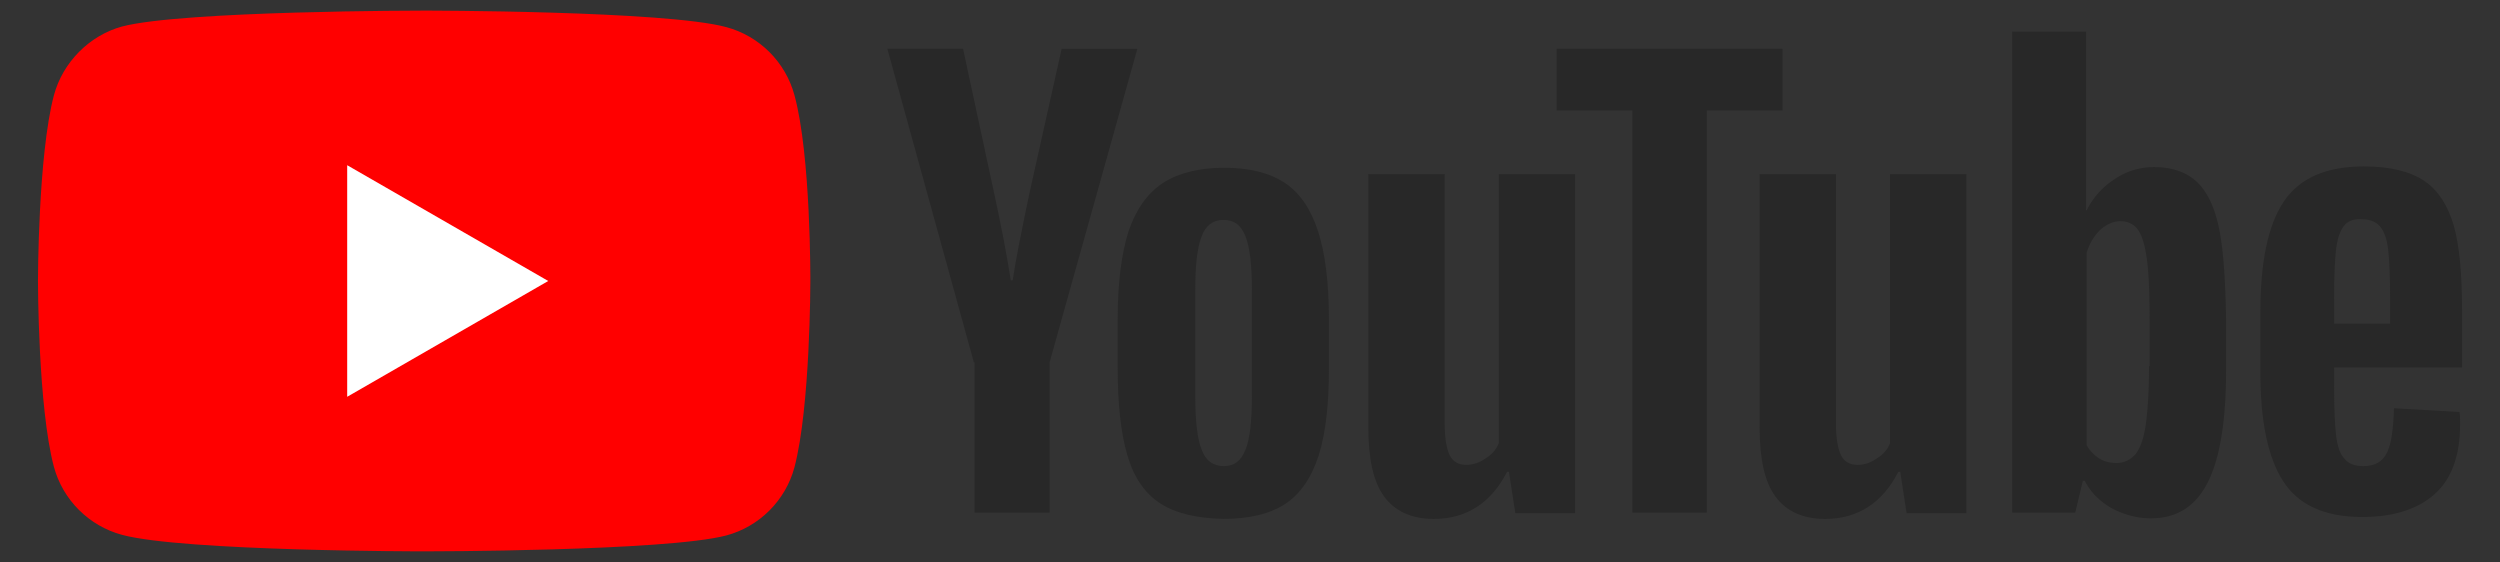
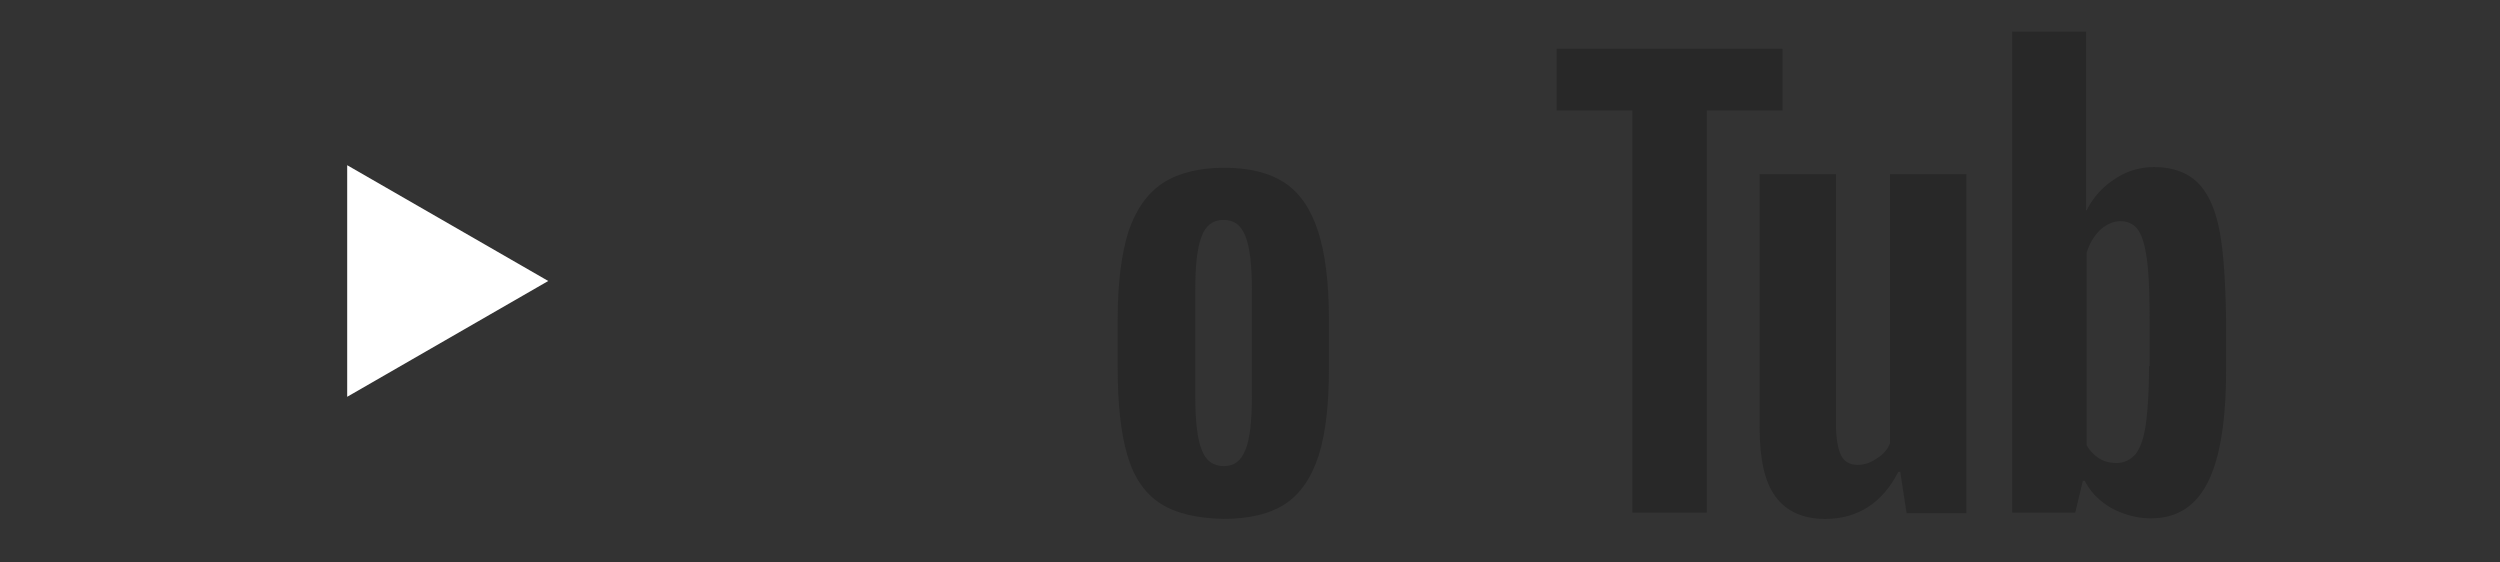
<svg xmlns="http://www.w3.org/2000/svg" version="1.1" id="Layer_1" x="0" y="0" viewBox="0 0 952 214" xml:space="preserve">
  <rect x="0" y="0" width="952" height="214" fill="#333333" stroke="none" />
  <style>.st2{fill:#282828}</style>
  <g id="g7433">
-     <path id="path7429" d="M302.53 36.26c-3.39-12.6-13.33-22.53-25.92-25.92-23.02-6.3-115.08-6.3-115.08-6.3s-92.07 0-115.08 6.06c-12.36 3.39-22.53 13.57-25.92 26.17-6.07 23-6.07 70.73-6.07 70.73s0 47.97 6.06 70.74c3.39 12.6 13.33 22.53 25.92 25.92 23.26 6.3 115.08 6.3 115.08 6.3s92.07 0 115.08-6.06c12.6-3.39 22.53-13.33 25.92-25.92 6.06-23.02 6.06-70.75 6.06-70.75s.25-47.96-6.05-70.97z" fill="red" />
    <path id="polygon7431" d="M132.21 62.91v88.19l76.56-44.1-76.56-44.09z" fill="#fff" />
  </g>
  <g id="g7451">
    <g id="g7449">
      <path id="path7435" class="st2" d="M441.6 191.55c-5.81-3.88-9.93-9.93-12.36-18.41-2.42-8.24-3.63-19.38-3.63-32.95v-18.66c0-13.81 1.45-24.95 4.12-33.43 2.91-8.48 7.27-14.54 13.08-18.41 6.06-3.88 13.81-5.81 23.5-5.81 9.45 0 17.2 1.94 23.02 5.81s9.93 10.18 12.6 18.41c2.67 8.24 4.12 19.38 4.12 33.43v18.66c0 13.81-1.21 24.71-3.88 33.19-2.67 8.24-6.78 14.54-12.6 18.41-5.81 3.88-13.81 5.81-23.74 5.81-10.18-.23-18.42-2.17-24.23-6.05zm32.7-20.35c1.7-4.12 2.42-11.14 2.42-20.59v-40.22c0-9.21-.73-15.99-2.42-20.35-1.7-4.36-4.36-6.3-8.48-6.3-3.88 0-6.78 2.18-8.24 6.3-1.7 4.36-2.42 11.14-2.42 20.35v40.22c0 9.45.73 16.47 2.42 20.59 1.45 4.12 4.36 6.3 8.48 6.3 3.88 0 6.55-1.94 8.24-6.3z" />
-       <path id="path7437" class="st2" d="M888.84 140.43v6.54c0 8.24.24 14.54.73 18.66.48 4.12 1.45 7.27 3.15 8.96 1.45 1.94 3.88 2.91 7.27 2.91 4.36 0 7.27-1.7 8.96-5.09s2.42-8.96 2.67-16.96l24.95 1.45c.24 1.21.24 2.67.24 4.6 0 11.87-3.15 20.84-9.69 26.65s-15.75 8.72-27.62 8.72c-14.29 0-24.23-4.6-30.04-13.57s-8.72-22.77-8.72-41.67V119.1c0-19.38 2.91-33.43 8.96-42.4s16.23-13.33 30.53-13.33c9.93 0 17.69 1.94 23.02 5.57 5.33 3.63 8.96 9.45 11.14 16.96 2.18 7.75 3.15 18.41 3.15 31.98v22.05h-48.7v.5zm3.63-54.27c-1.45 1.94-2.42 4.85-2.91 8.96-.48 4.12-.73 10.42-.73 18.9v9.21h21.32v-9.21c0-8.24-.24-14.54-.73-18.9-.48-4.36-1.7-7.27-3.15-8.96-1.45-1.7-3.88-2.67-6.78-2.67-3.38-.23-5.56.74-7.02 2.67z" />
-       <path id="path7439" class="st2" d="M370.85 138.01L337.9 18.57h28.83l11.63 54.03c2.91 13.33 5.09 24.71 6.54 34.16h.73c.97-6.78 3.15-17.93 6.54-33.92l12.11-54.27h28.83l-33.43 119.44v57.18h-28.59v-57.18h-.24z" />
-       <path id="path7441" class="st2" d="M599.8 66.3v129.13h-22.77l-2.42-15.75h-.73c-6.06 11.87-15.51 17.93-27.86 17.93-8.48 0-14.78-2.91-18.9-8.48s-6.06-14.29-6.06-26.41V66.3h29.07v94.73c0 5.81.73 9.93 1.94 12.36s3.39 3.63 6.3 3.63c2.42 0 4.85-.73 7.27-2.42 2.42-1.45 4.12-3.39 5.09-5.81V66.3h29.07z" />
      <path id="path7443" class="st2" d="M748.8 66.3v129.13h-22.77l-2.42-15.75h-.73c-6.06 11.87-15.51 17.93-27.86 17.93-8.48 0-14.78-2.91-18.9-8.48s-6.06-14.29-6.06-26.41V66.3h29.07v94.73c0 5.81.73 9.93 1.94 12.36 1.21 2.42 3.39 3.63 6.3 3.63 2.42 0 4.85-.73 7.27-2.42 2.42-1.45 4.12-3.39 5.09-5.81V66.3h29.07z" />
      <path id="path7445" class="st2" d="M678.79 42.07h-28.83v153.12h-28.35V42.07h-28.83v-23.5h86.01v23.5z" />
      <path id="path7447" class="st2" d="M844.99 86.89c-1.7-8.24-4.6-14.05-8.48-17.69-3.88-3.63-9.45-5.57-16.23-5.57-5.33 0-10.42 1.45-15.02 4.6-4.6 2.91-8.24 7.03-10.66 11.87h-.24V12.03h-28.1v183.16h23.99l2.91-12.11h.73c2.18 4.36 5.57 7.75 10.18 10.42 4.6 2.42 9.45 3.88 15.02 3.88 9.93 0 16.96-4.6 21.56-13.57 4.6-8.96 7.03-23.26 7.03-42.4v-20.35c-.27-14.79-1-26.17-2.69-34.17zm-26.65 52.58c0 9.45-.48 16.72-1.21 22.05s-2.18 9.21-3.88 11.39c-1.94 2.18-4.36 3.39-7.27 3.39-2.42 0-4.6-.48-6.54-1.7a14.058 14.058 0 01-4.85-5.09V96.34c.97-3.39 2.67-6.3 5.09-8.72 2.42-2.18 5.09-3.39 7.75-3.39 2.91 0 5.33 1.21 6.78 3.39 1.7 2.42 2.67 6.3 3.39 11.63.73 5.57.97 13.33.97 23.26v16.96h-.23z" />
    </g>
  </g>
</svg>